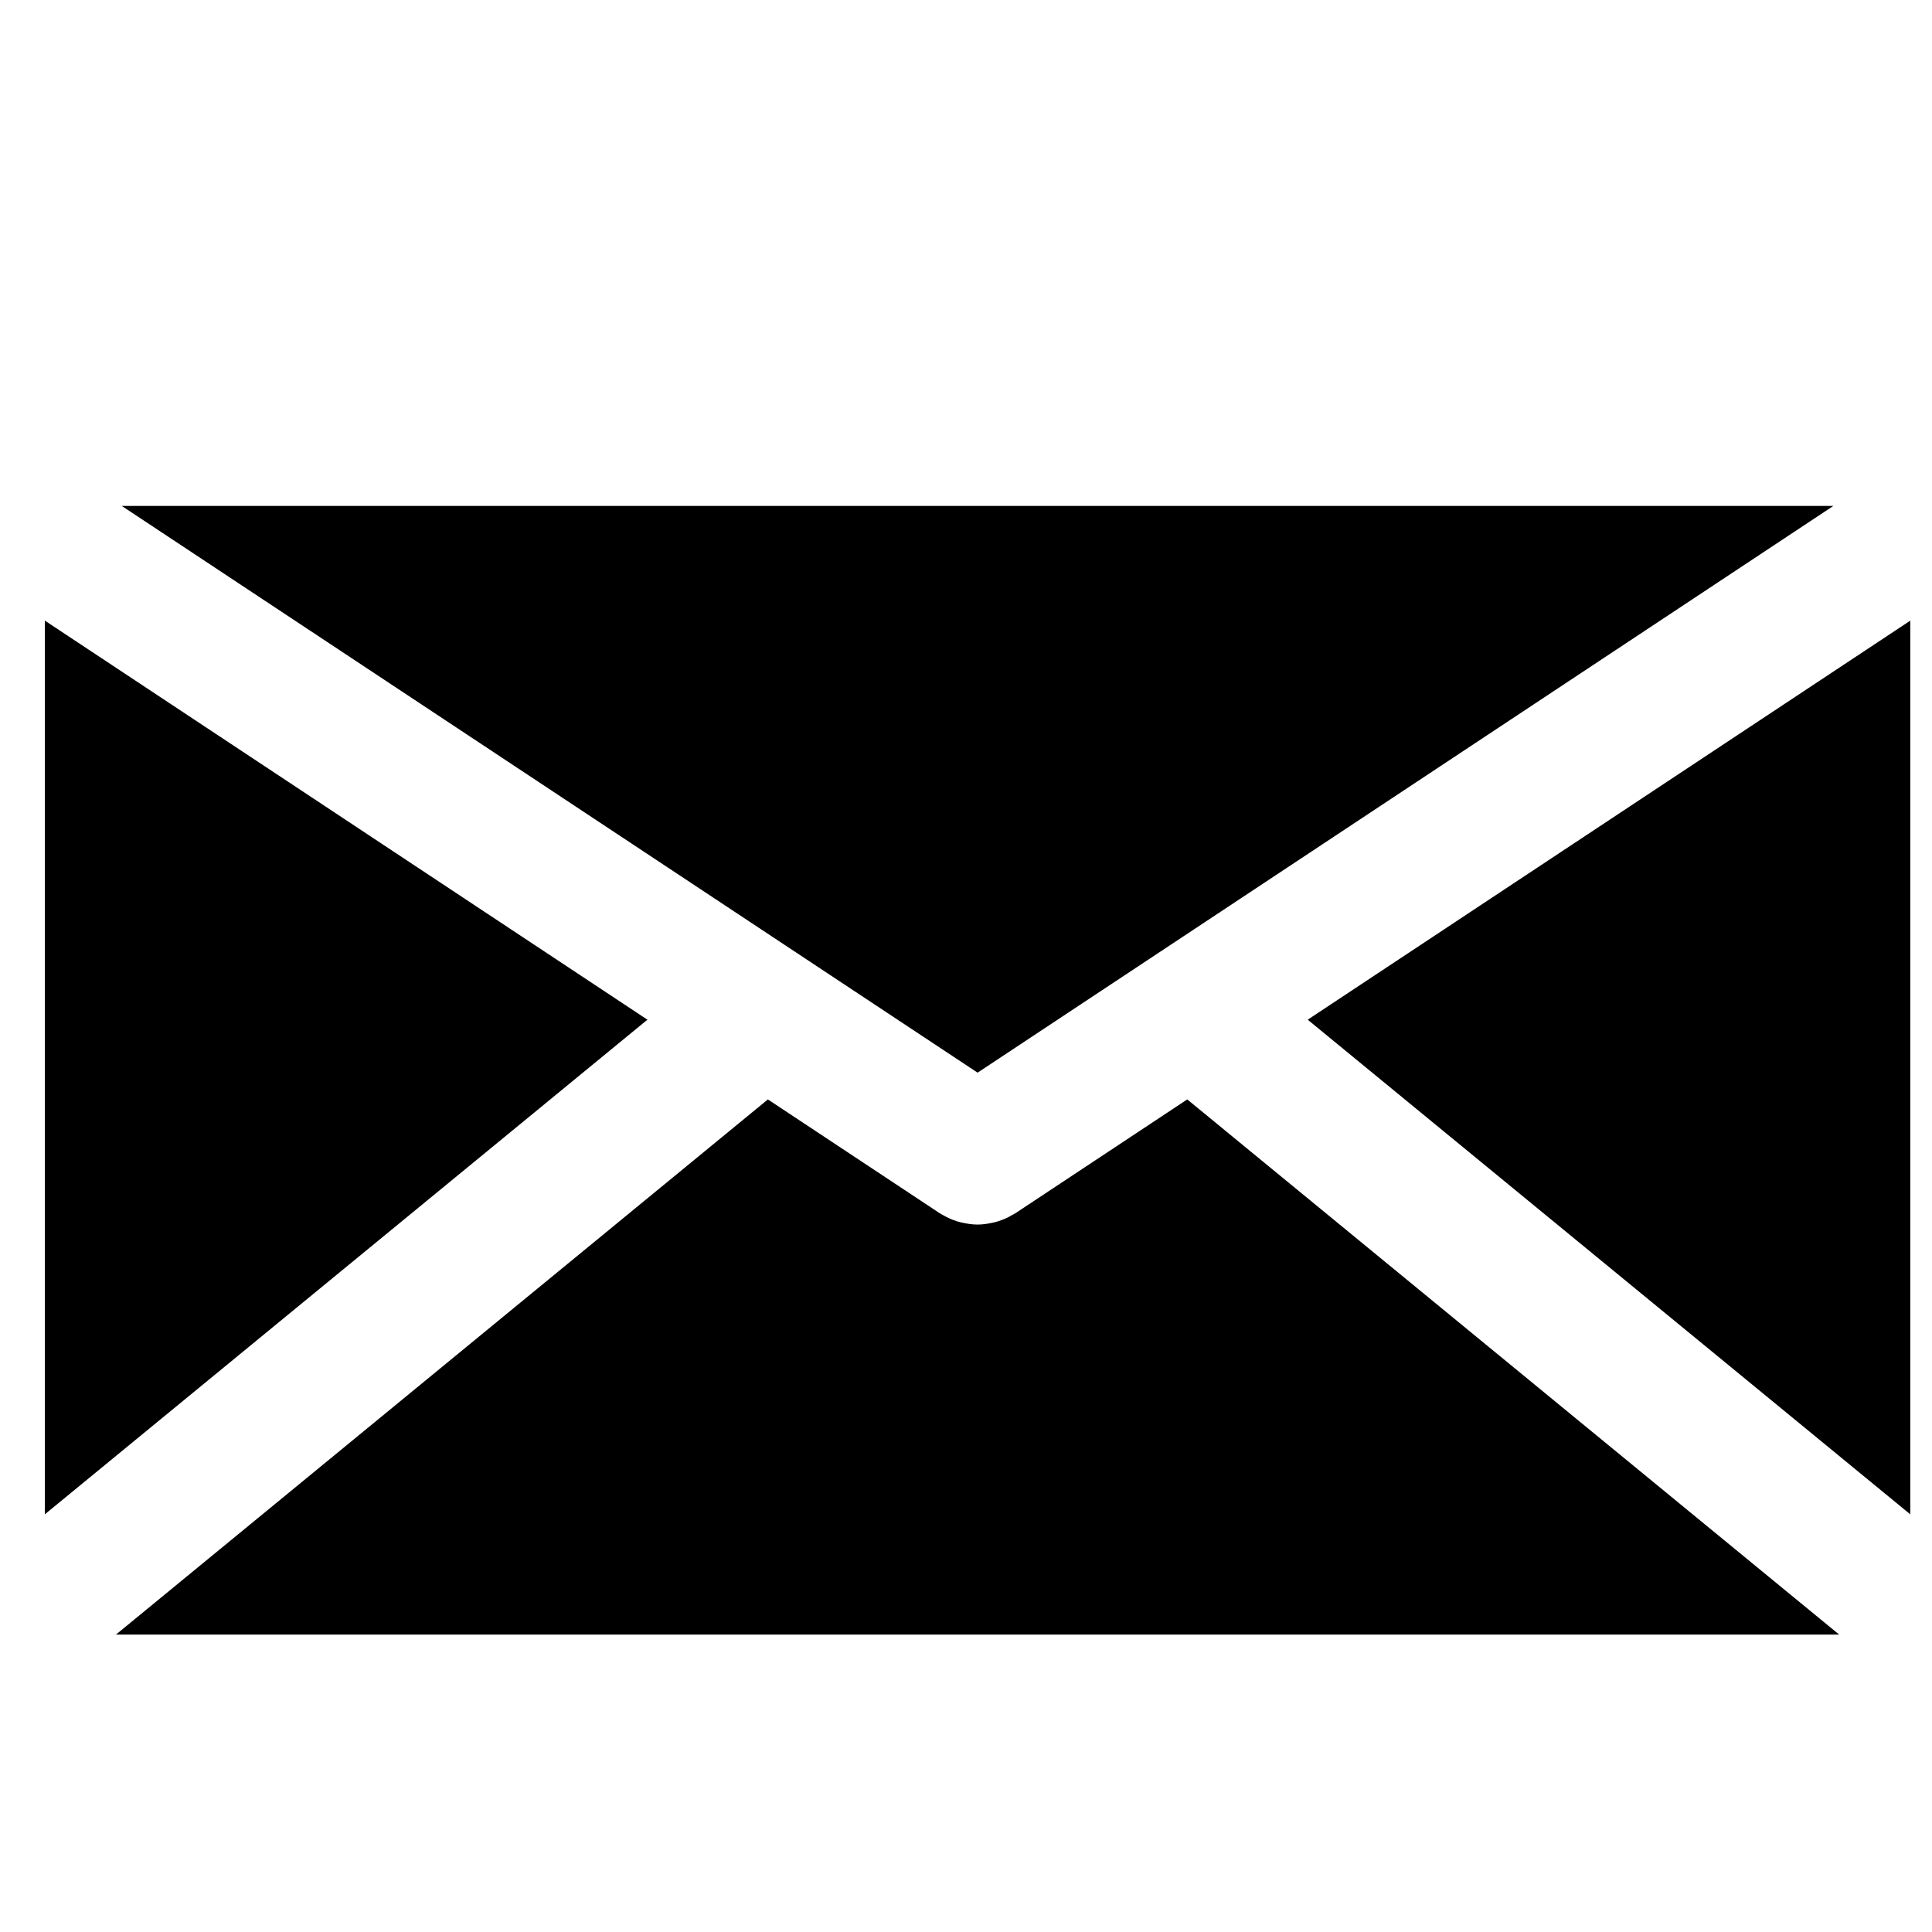
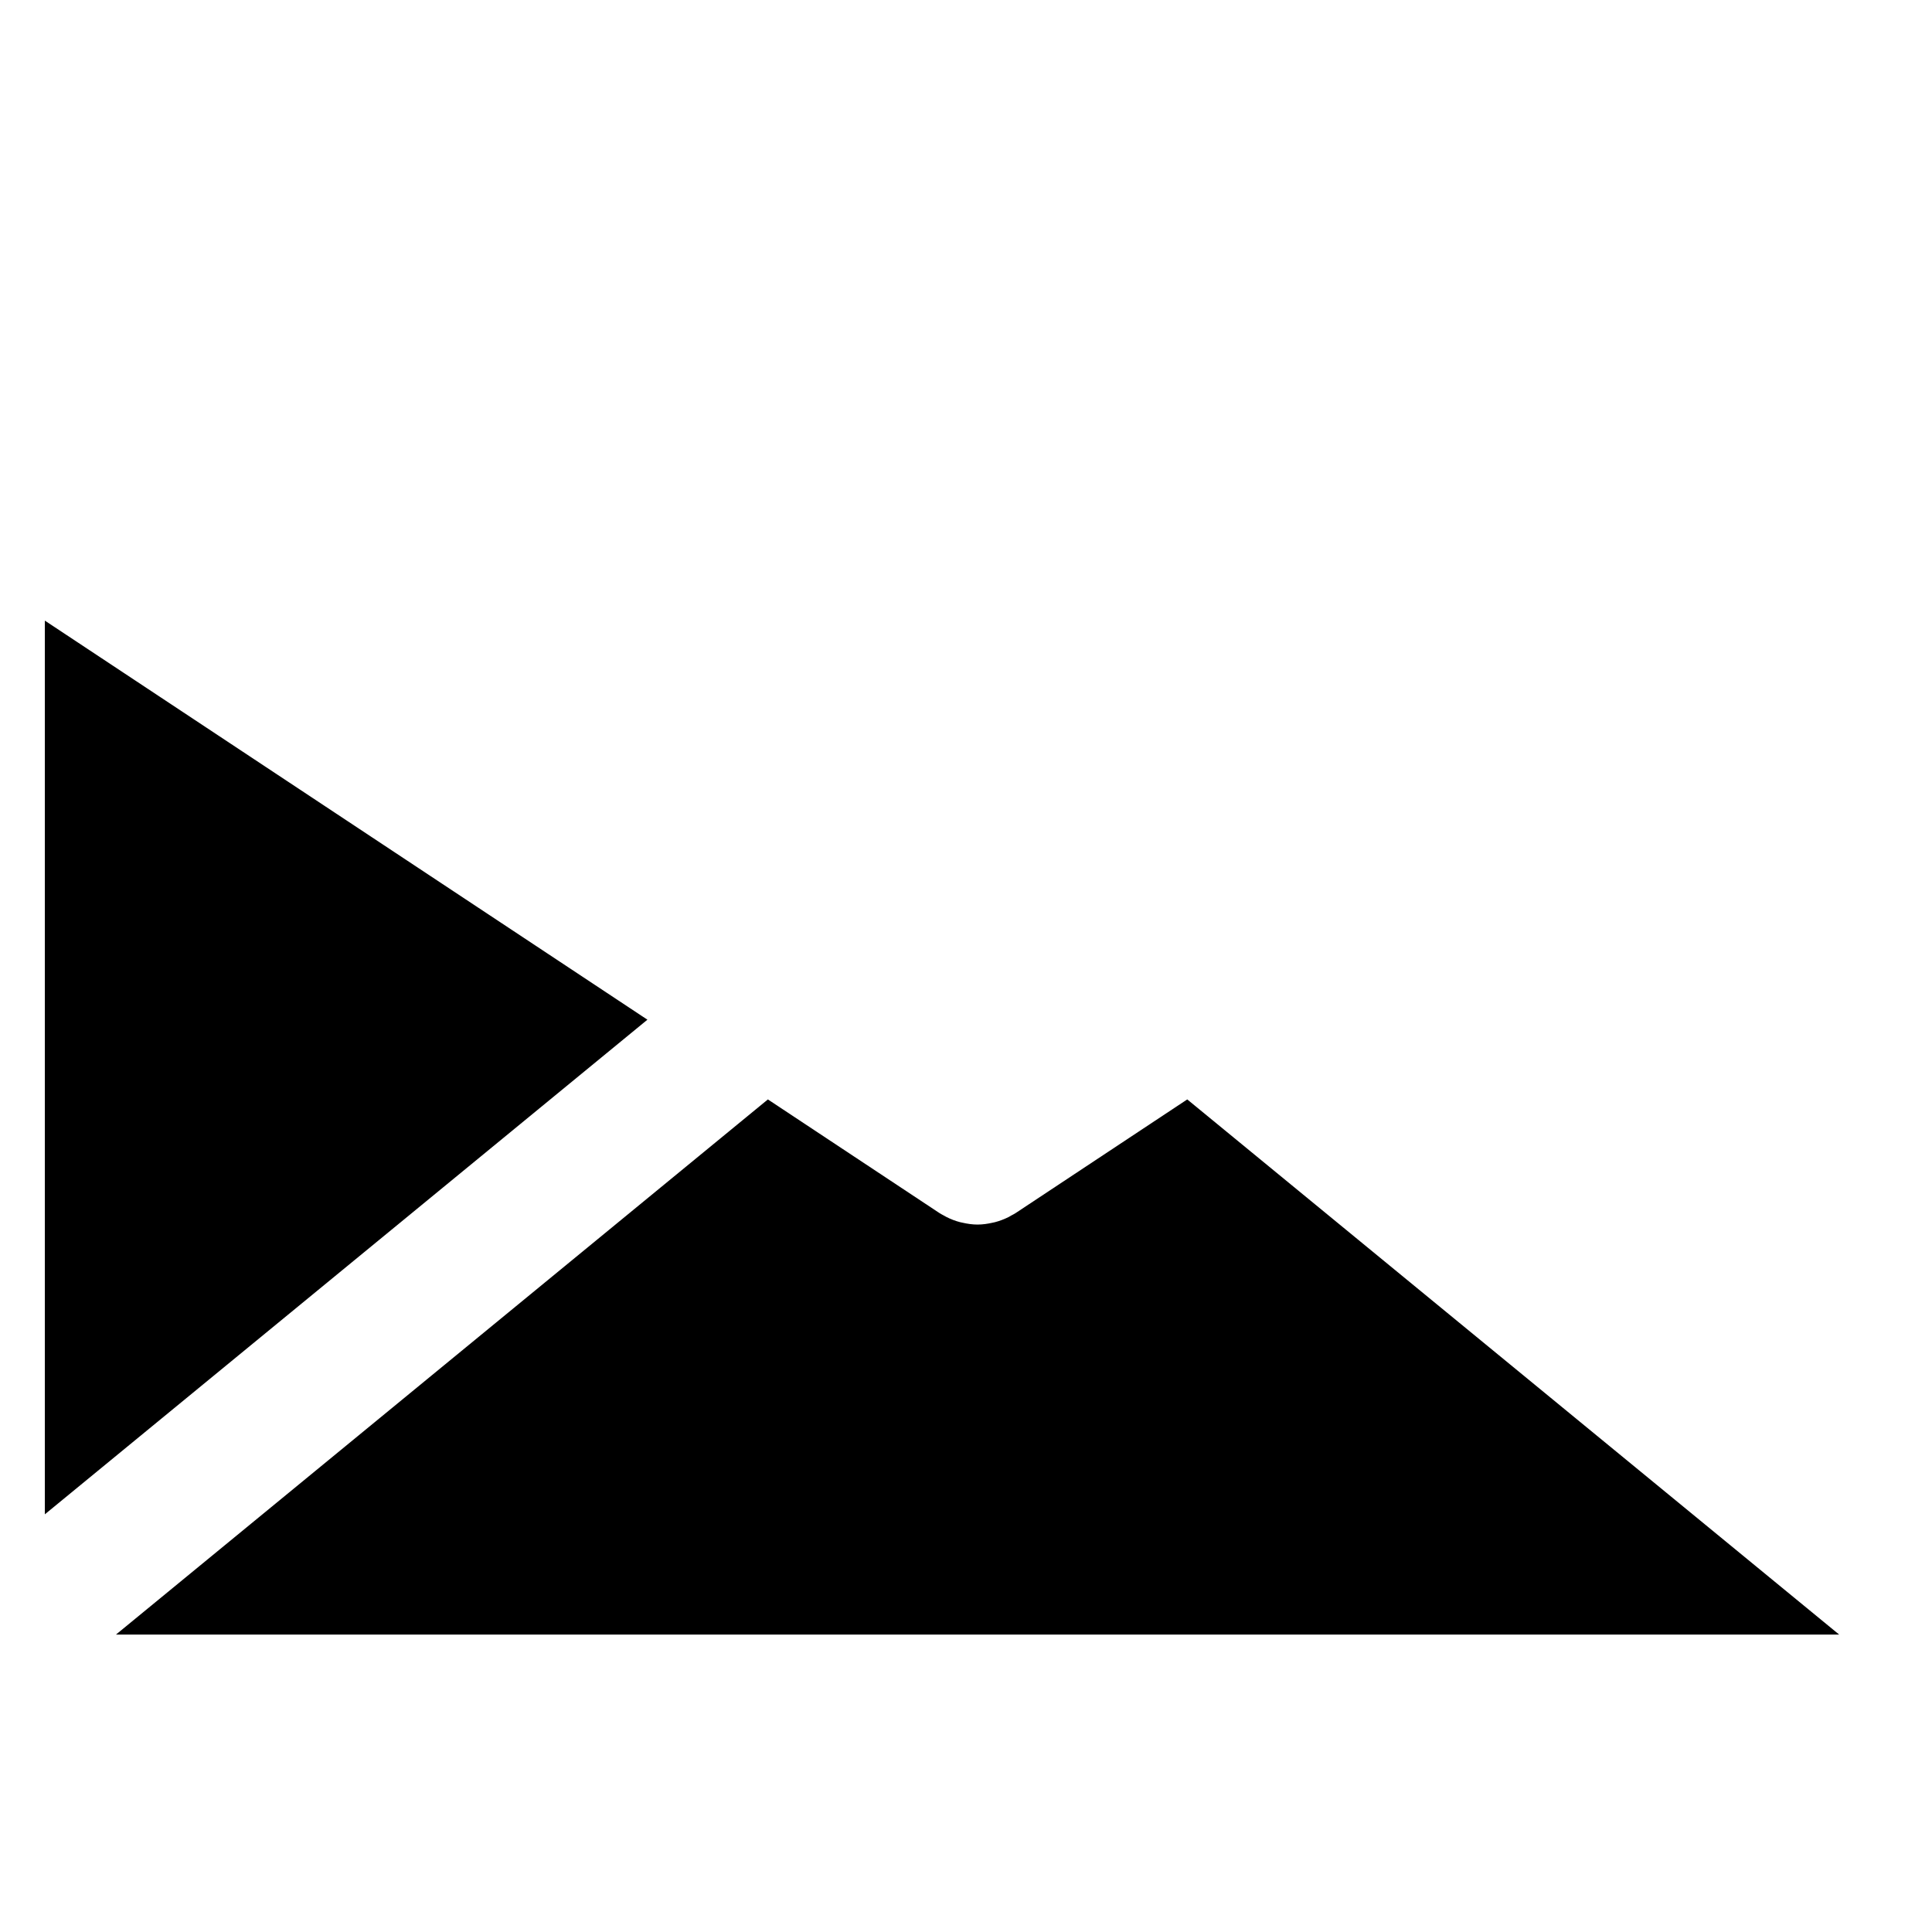
<svg xmlns="http://www.w3.org/2000/svg" width="200" height="200" fill="#000000" version="1.1" x="0px" y="0px" viewBox="0 0 100 100" enable-background="new 0 0 100 100" xml:space="preserve">
  <g>
    <polygon points="2.321,32.123 2.321,78.381 33.51,52.779  " />
-     <polygon points="94.892,26.188 6.304,26.188 50.6,55.521  " />
-     <path d="M61.452,56.906l-8.881,5.881c-0.073,0.05-0.151,0.085-0.229,0.128c-0.046,0.027-0.09,0.054-0.138,0.08   c-0.229,0.112-0.465,0.203-0.705,0.265c-0.041,0.012-0.081,0.017-0.123,0.027c-0.256,0.058-0.516,0.096-0.776,0.096L50.6,63.382   c-0.002,0-0.004,0.001-0.004,0.001c-0.261,0-0.518-0.038-0.775-0.096c-0.043-0.011-0.083-0.016-0.124-0.027   c-0.241-0.062-0.477-0.152-0.705-0.267c-0.047-0.024-0.09-0.051-0.137-0.076c-0.076-0.044-0.157-0.08-0.23-0.13l-8.879-5.881   l-33.744,27.7h89.194L61.452,56.906z" />
-     <polygon points="67.687,52.779 98.875,78.381 98.875,32.125  " />
+     <path d="M61.452,56.906l-8.881,5.881c-0.073,0.05-0.151,0.085-0.229,0.128c-0.046,0.027-0.09,0.054-0.138,0.08   c-0.229,0.112-0.465,0.203-0.705,0.265c-0.041,0.012-0.081,0.017-0.123,0.027c-0.256,0.058-0.516,0.096-0.776,0.096L50.6,63.382   c-0.002,0-0.004,0.001-0.004,0.001c-0.261,0-0.518-0.038-0.775-0.096c-0.043-0.011-0.083-0.016-0.124-0.027   c-0.241-0.062-0.477-0.152-0.705-0.267c-0.047-0.024-0.09-0.051-0.137-0.076c-0.076-0.044-0.157-0.08-0.23-0.13l-8.879-5.881   l-33.744,27.7h89.194L61.452,56.906" />
  </g>
</svg>